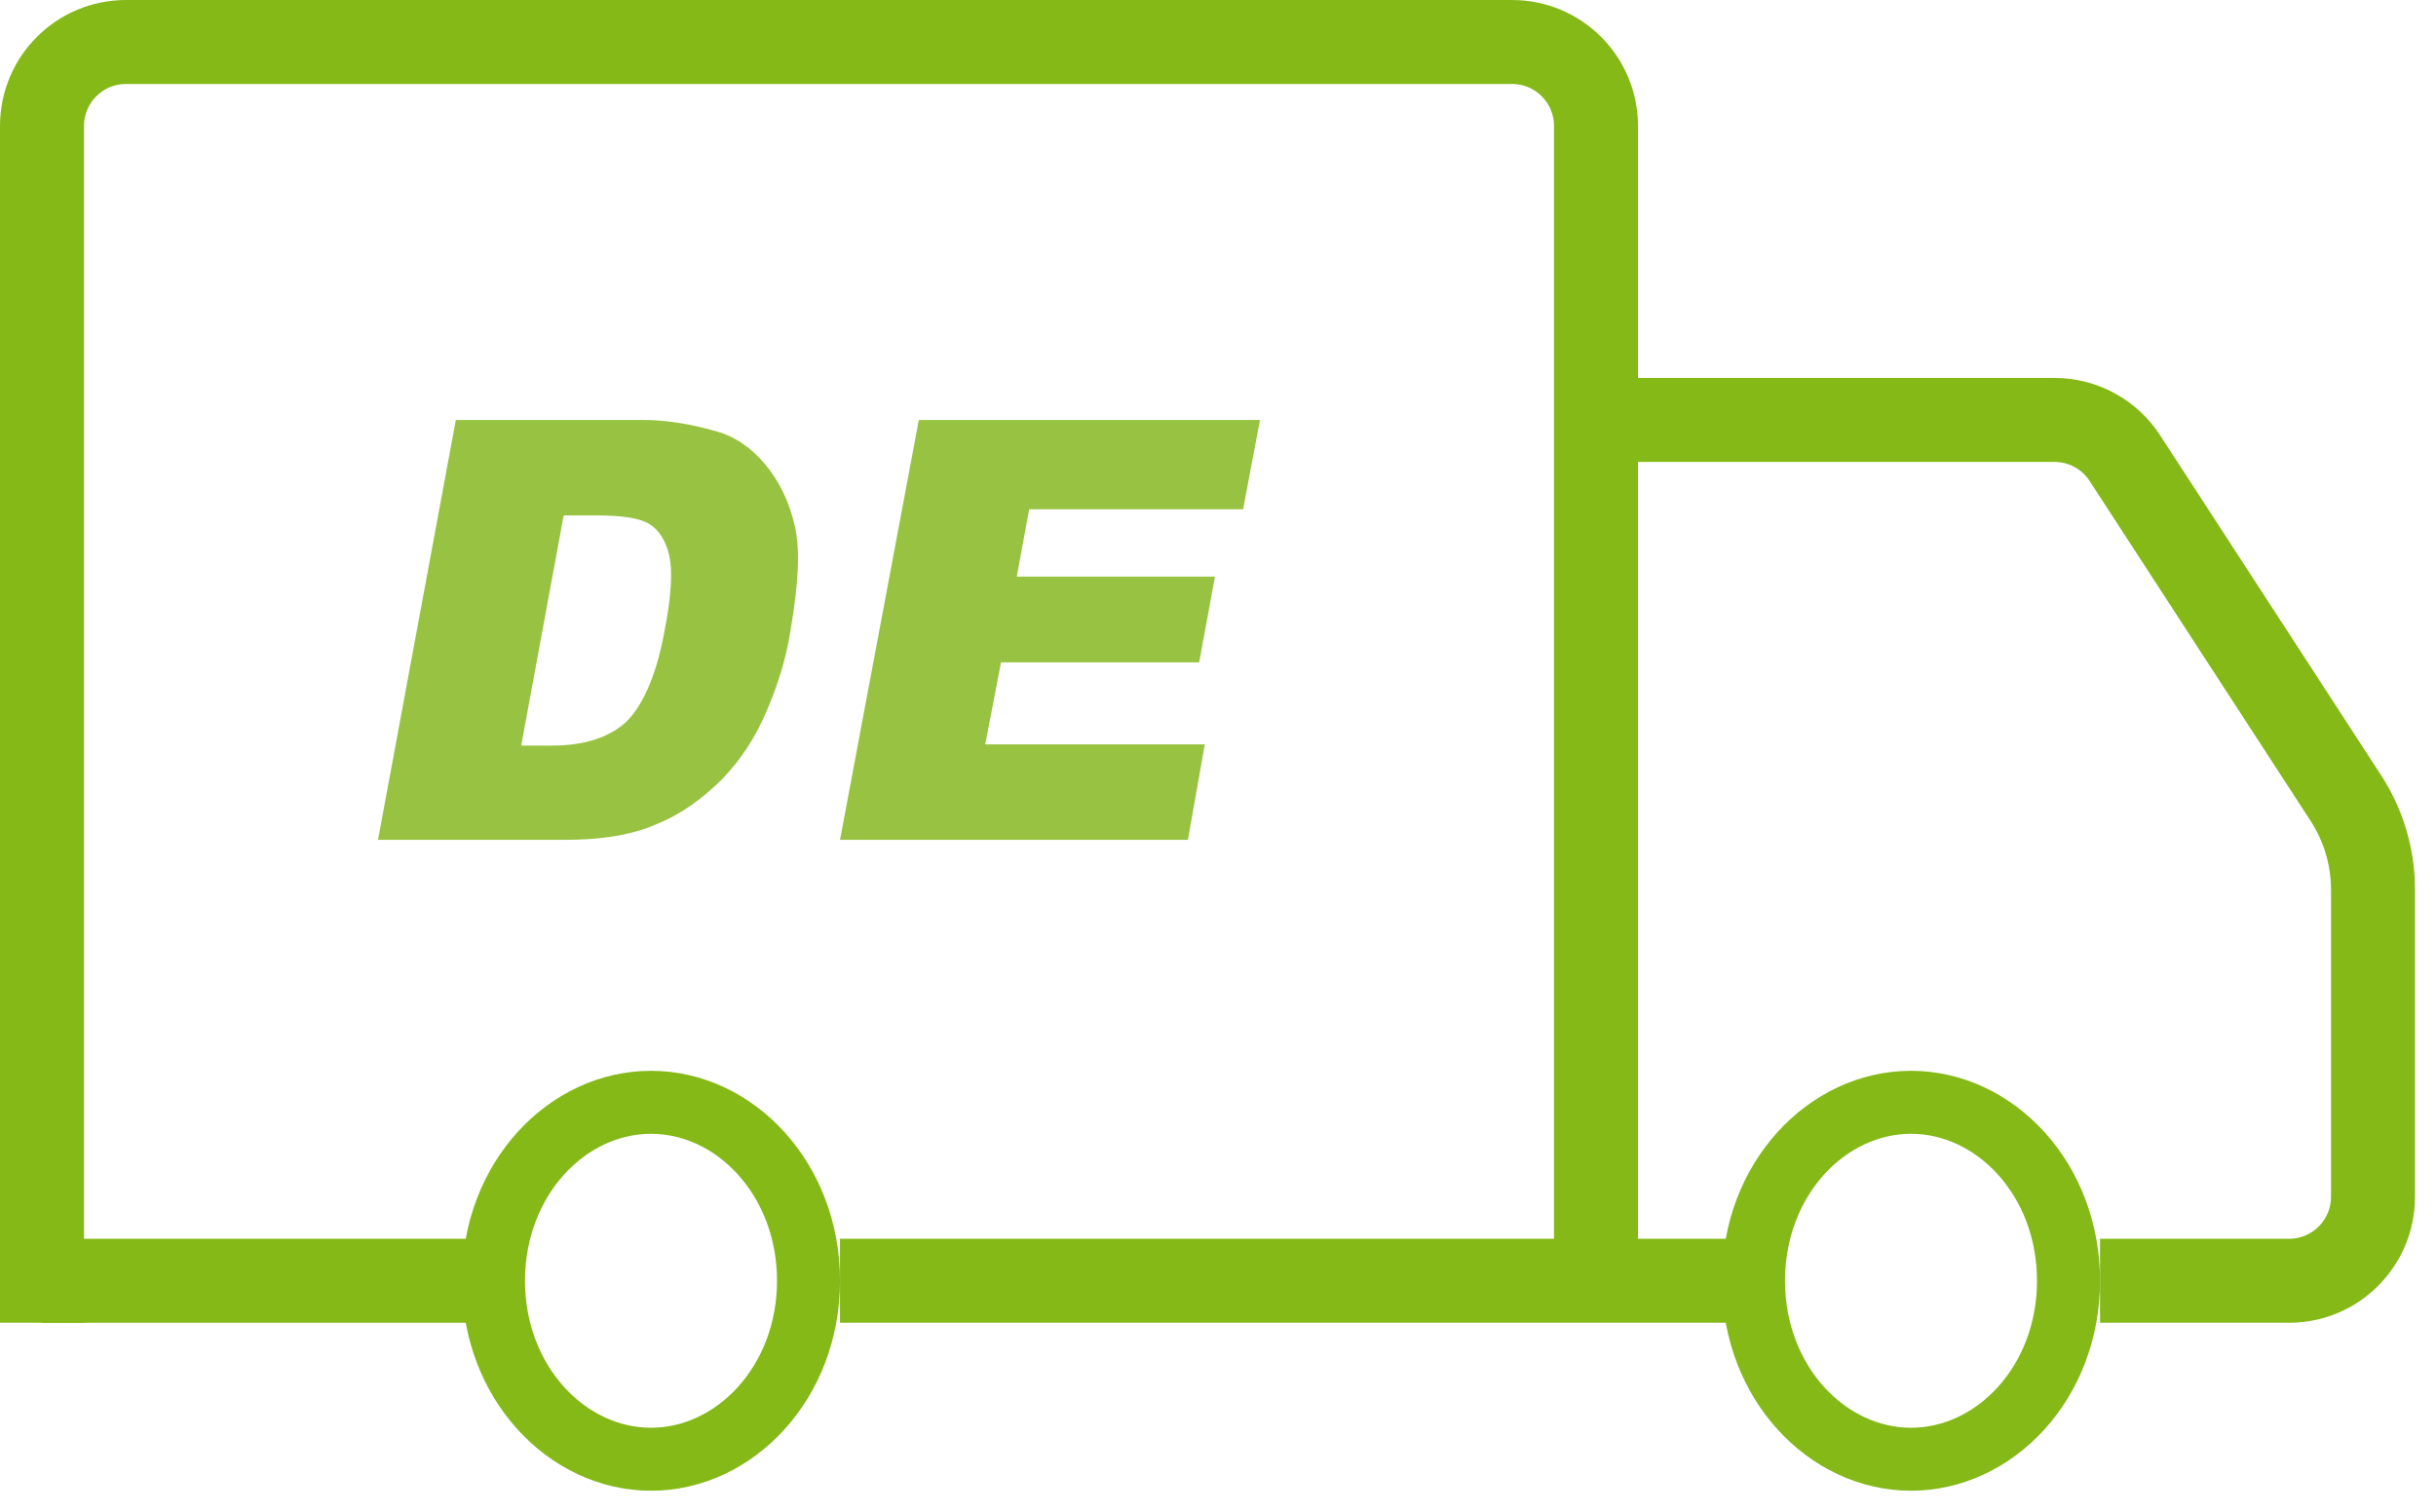
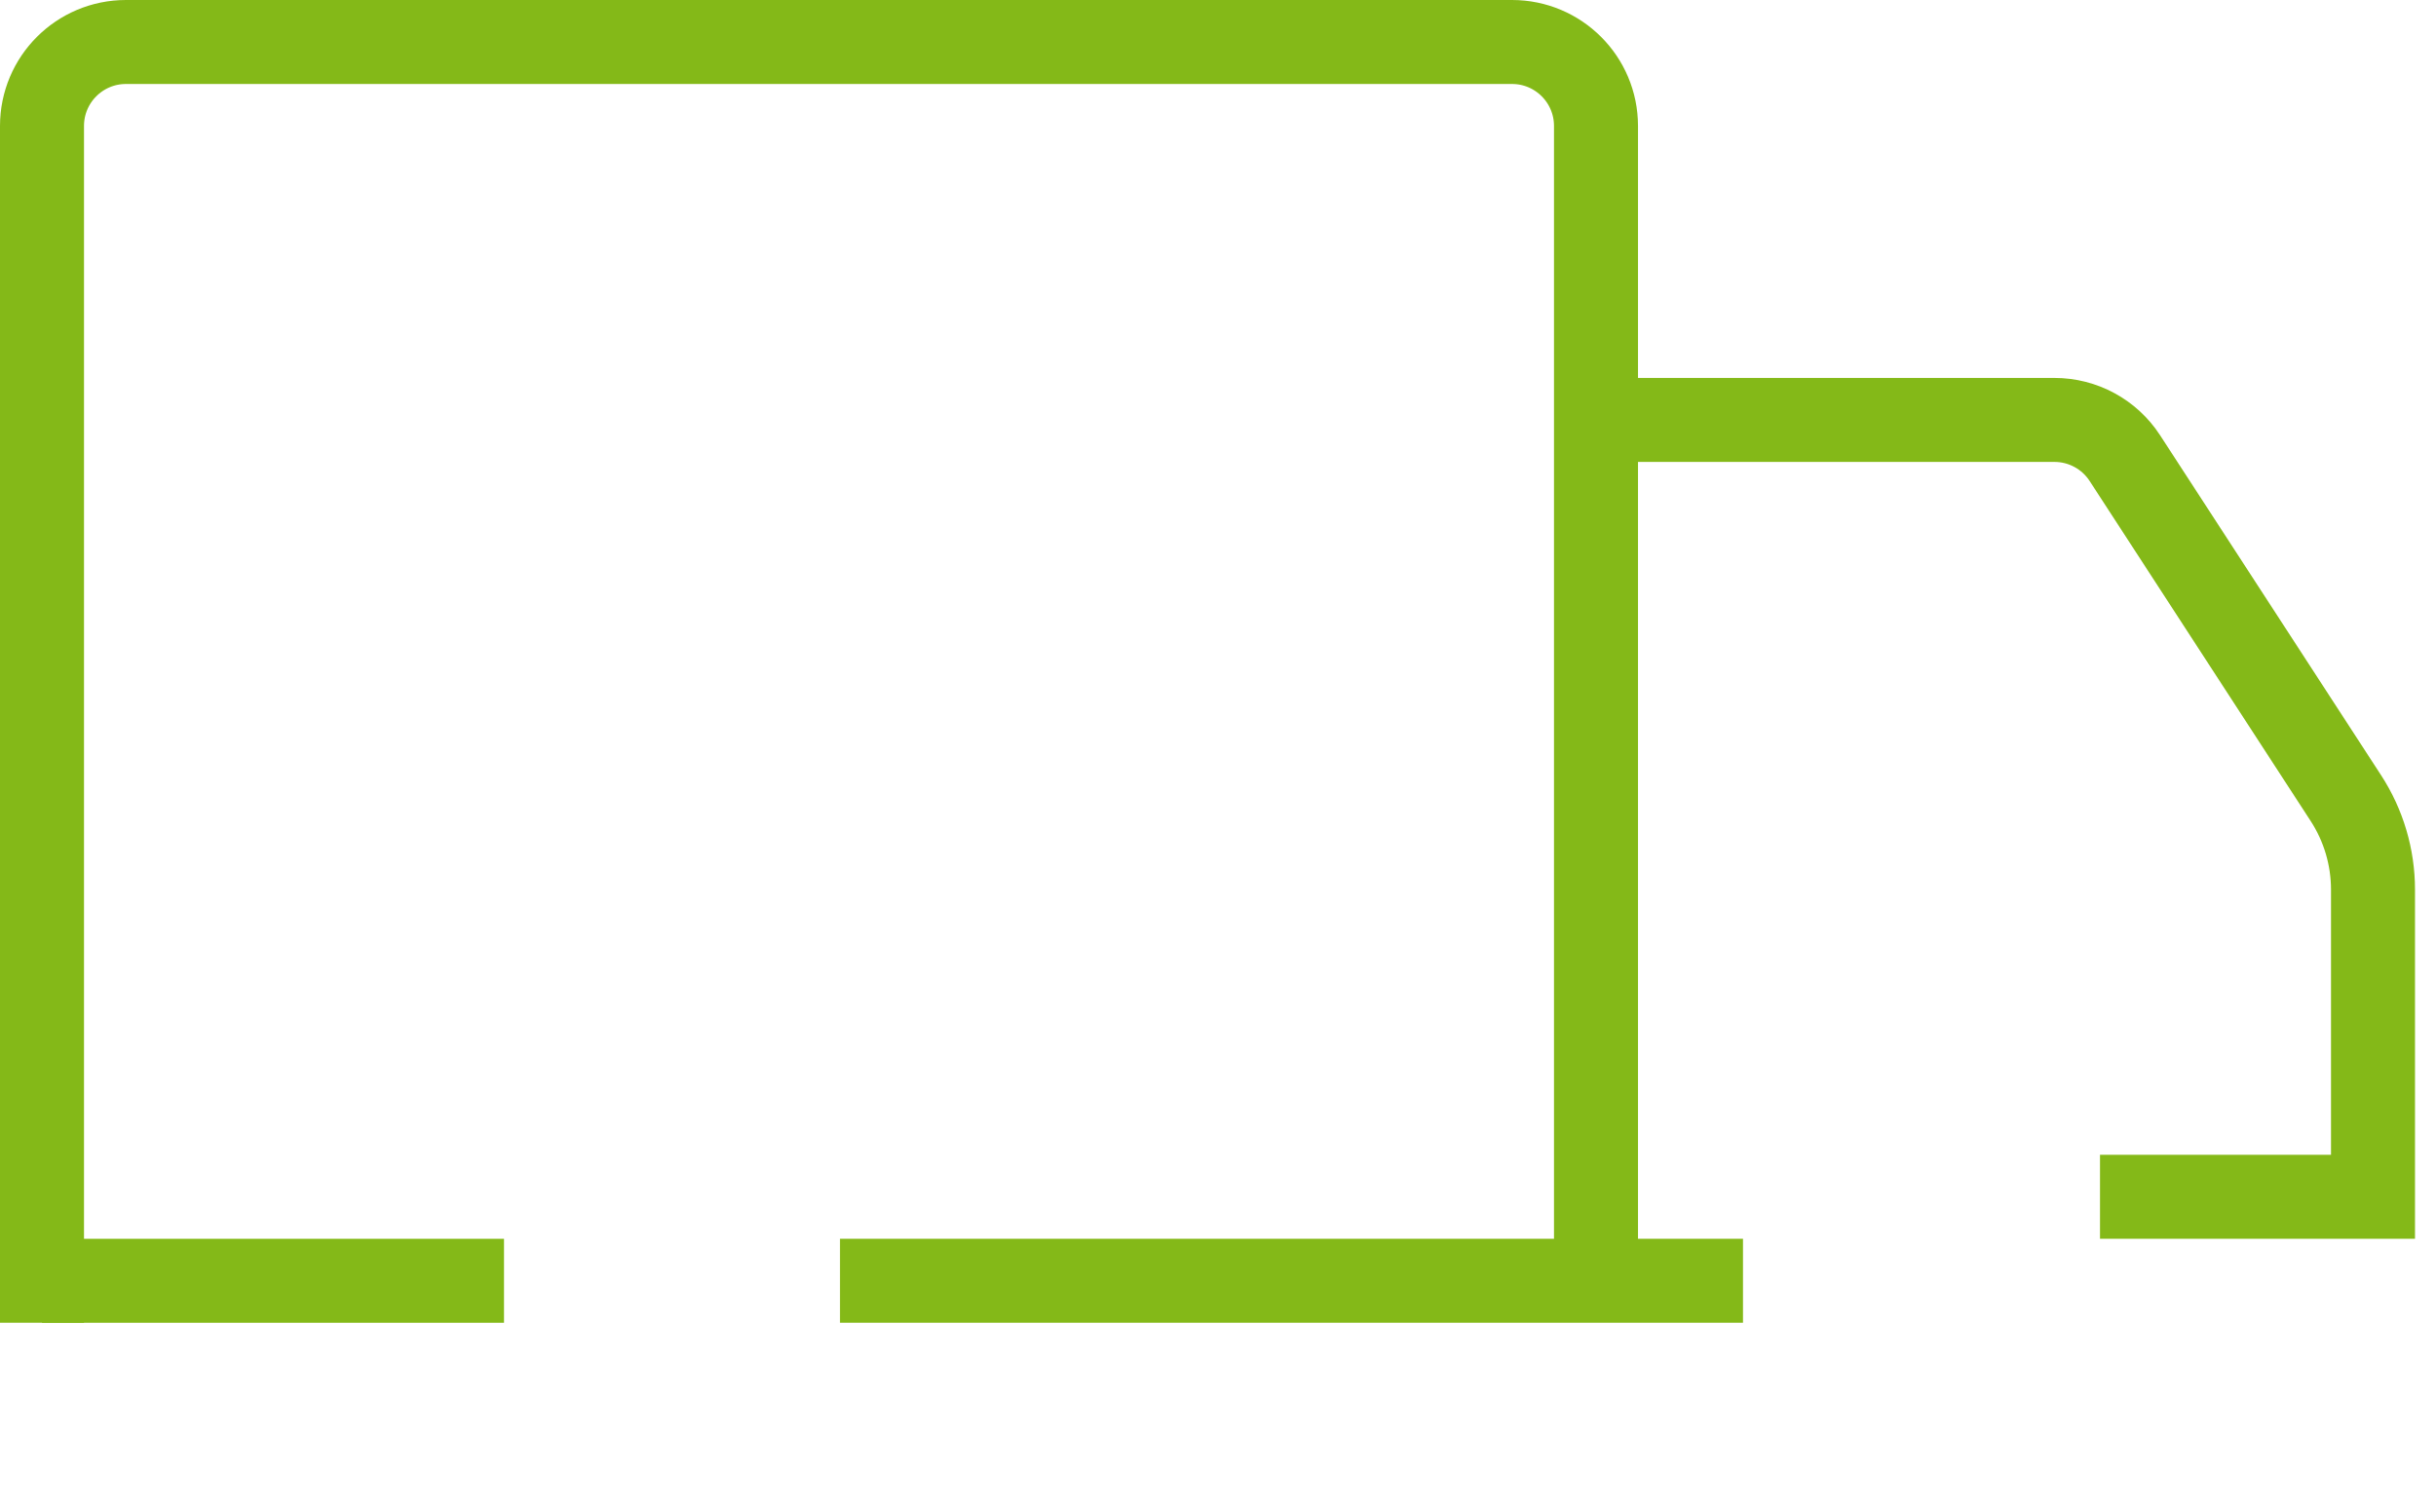
<svg xmlns="http://www.w3.org/2000/svg" width="58" height="36" viewBox="0 0 58 36" fill="none">
-   <path d="M15.5 26.25C17.499 26.25 19.25 28.076 19.25 30.5C19.25 32.923 17.499 34.75 15.5 34.75C13.501 34.75 11.75 32.923 11.75 30.5C11.75 28.076 13.501 26.25 15.5 26.25Z" stroke="#84B918" stroke-width="1.5" />
-   <path d="M45.5 26.25C47.499 26.25 49.25 28.076 49.25 30.5C49.25 32.923 47.499 34.75 45.5 34.75C43.501 34.75 41.75 32.923 41.75 30.5C41.75 28.076 43.501 26.25 45.5 26.25Z" stroke="#84B918" stroke-width="1.5" />
-   <path d="M20 30.5H38M41.5 30.5H38M38 30.5V10M38 10V3C38 1.895 37.105 1 36 1H3C1.895 1 1 1.895 1 3V31.5M38 10H48.915C49.592 10 50.223 10.342 50.592 10.91L55.854 19.006C56.276 19.655 56.5 20.412 56.5 21.186V28.5C56.5 29.605 55.605 30.5 54.5 30.5H50" stroke="#84B918" stroke-width="2" />
-   <path fill-rule="evenodd" clip-rule="evenodd" d="M21.877 10H30L29.598 12.128H24.504L24.209 13.732H28.928L28.552 15.773H23.834L23.458 17.726H28.686L28.284 20H20L21.877 10Z" fill="#98C342" />
-   <path fill-rule="evenodd" clip-rule="evenodd" d="M9 20H13.447C14.321 20 15.062 19.883 15.644 19.621C16.227 19.388 16.729 19.009 17.179 18.571C17.629 18.105 17.974 17.58 18.238 16.968C18.503 16.356 18.715 15.714 18.821 15.015C19.006 13.936 19.059 13.12 18.927 12.536C18.794 11.953 18.556 11.458 18.212 11.05C17.868 10.641 17.471 10.379 17.021 10.262C16.412 10.088 15.829 10 15.3 10H10.853L9 20ZM12.415 17.726L13.421 12.274H14.162C14.797 12.274 15.221 12.332 15.459 12.478C15.697 12.624 15.856 12.886 15.935 13.236C16.015 13.586 15.988 14.169 15.829 14.985C15.644 16.035 15.326 16.764 14.929 17.172C14.532 17.551 13.924 17.755 13.156 17.755H12.415V17.726Z" fill="#98C342" />
+   <path d="M20 30.5H38M41.5 30.5H38M38 30.5V10M38 10V3C38 1.895 37.105 1 36 1H3C1.895 1 1 1.895 1 3V31.5M38 10H48.915C49.592 10 50.223 10.342 50.592 10.91L55.854 19.006C56.276 19.655 56.5 20.412 56.5 21.186V28.5H50" stroke="#84B918" stroke-width="2" />
  <path d="M12 30.5H1" stroke="#84B918" stroke-width="2" />
</svg>